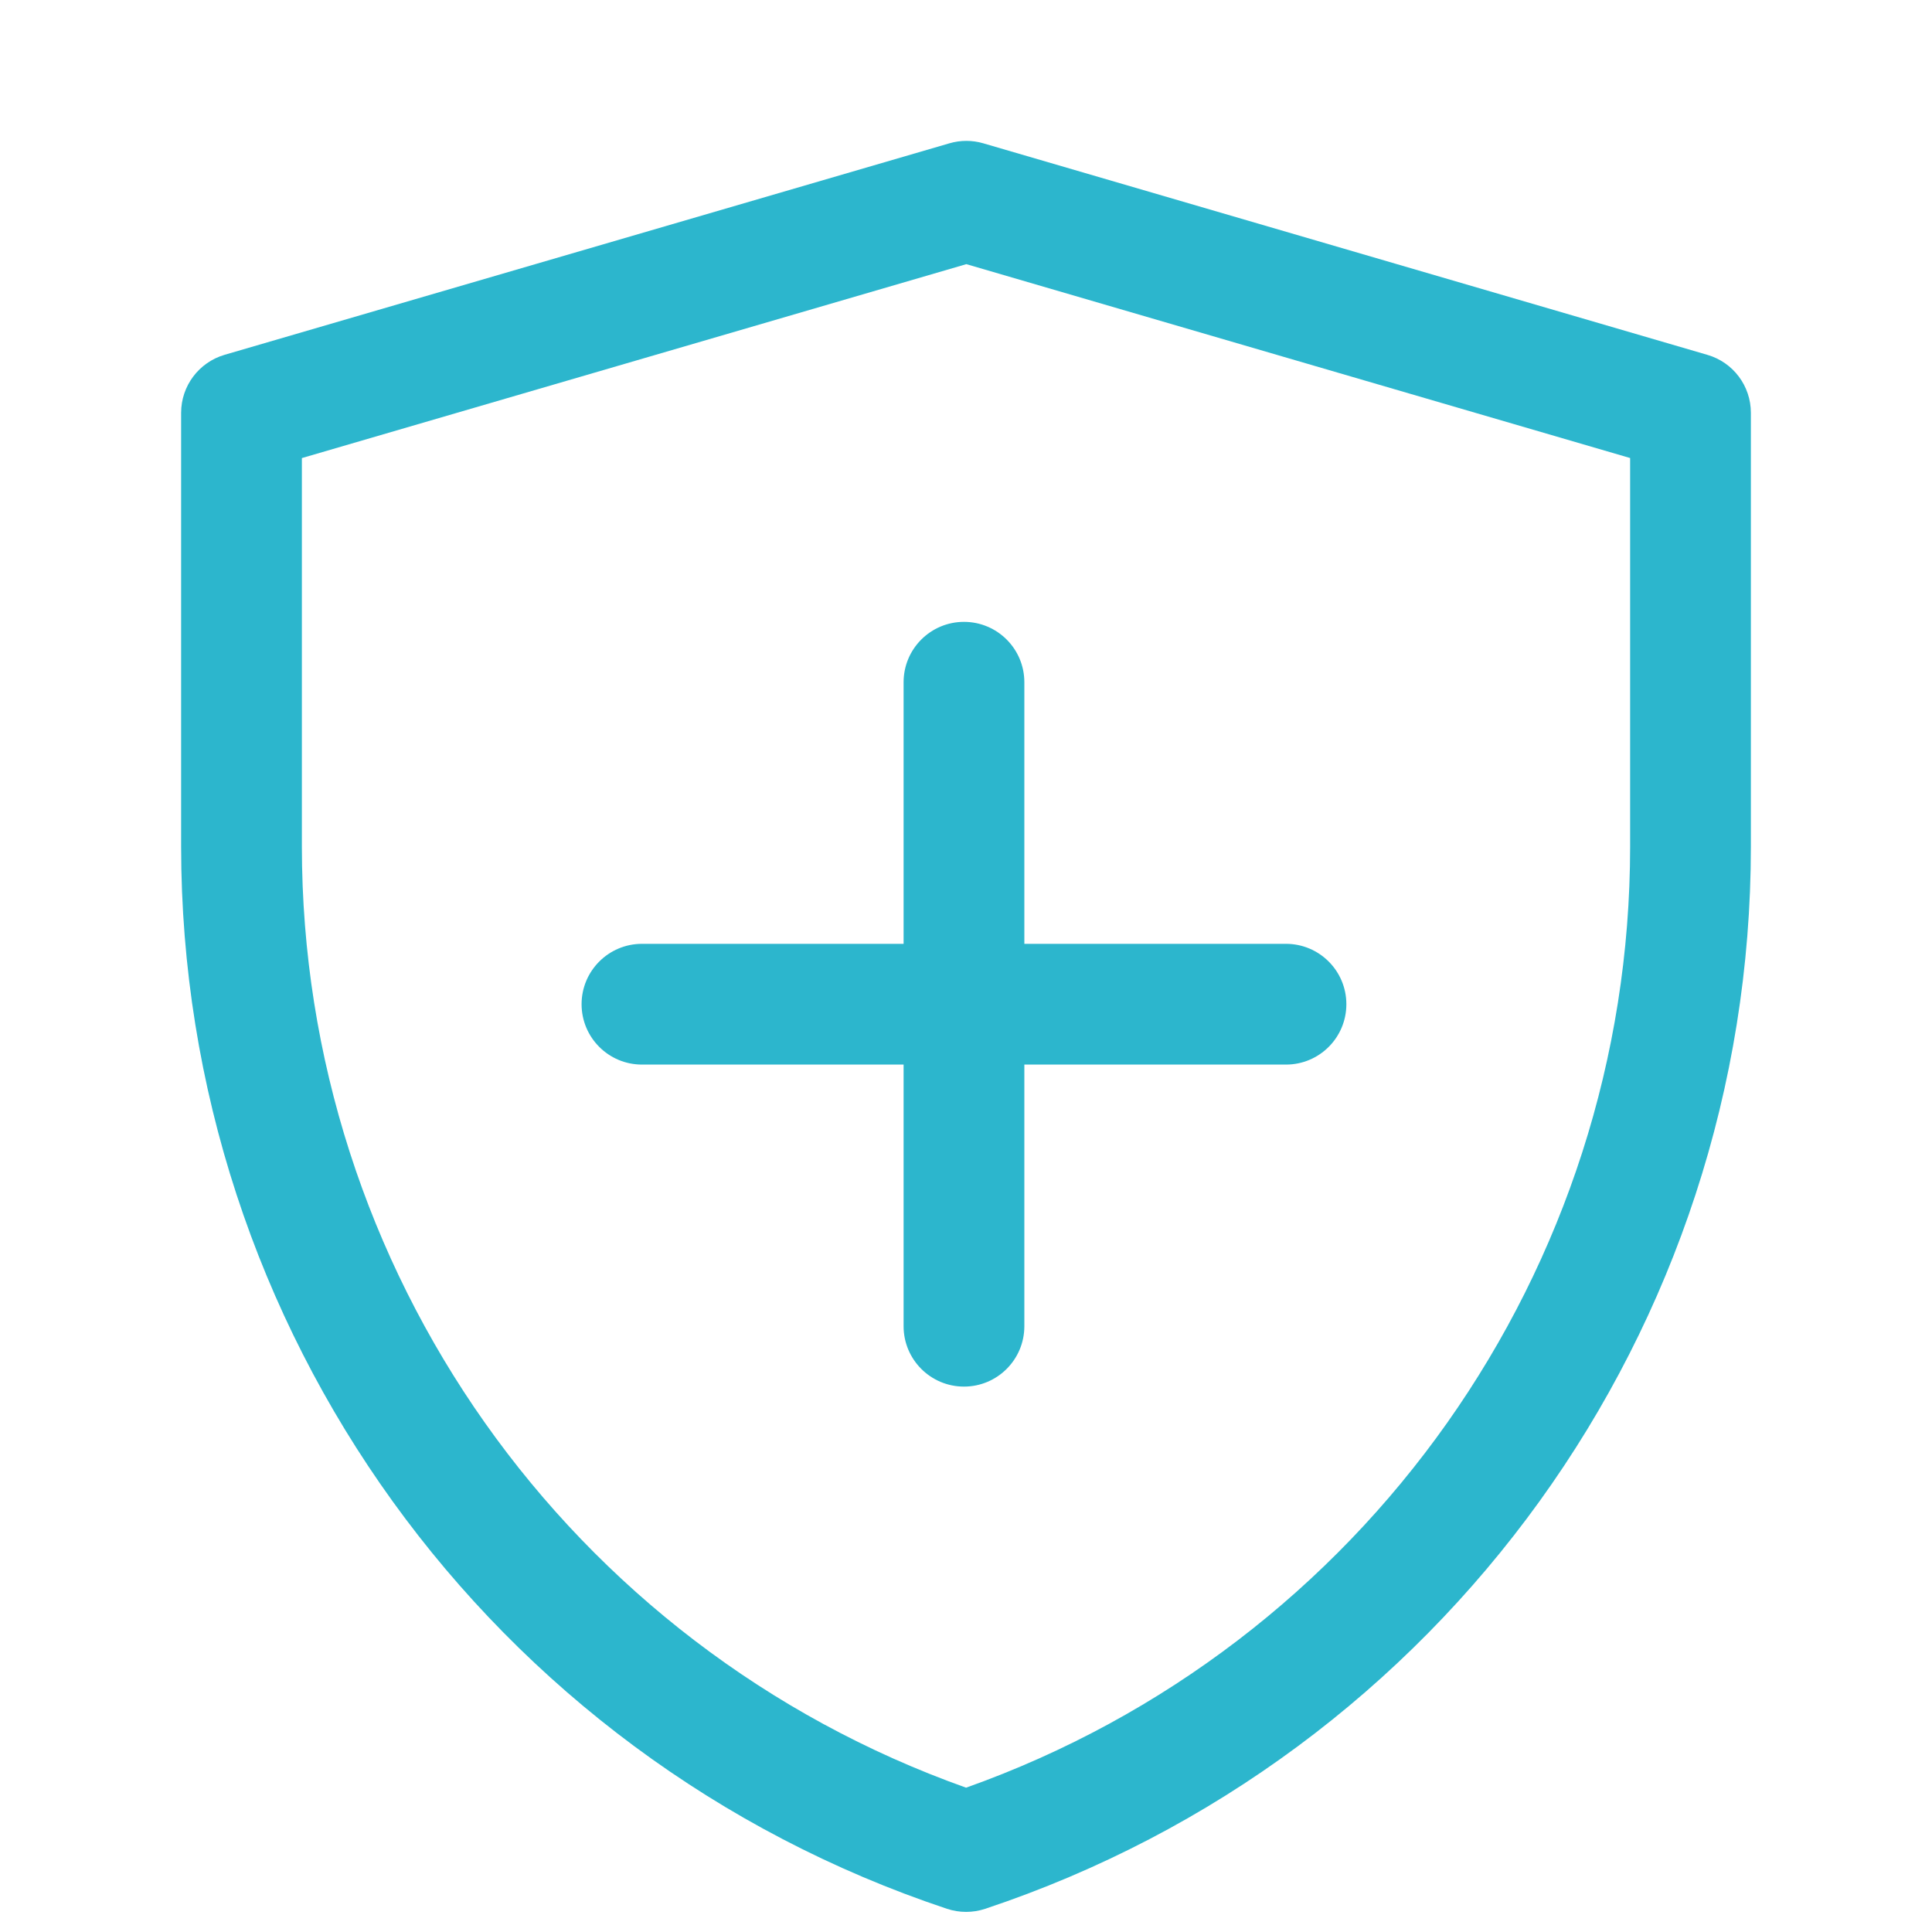
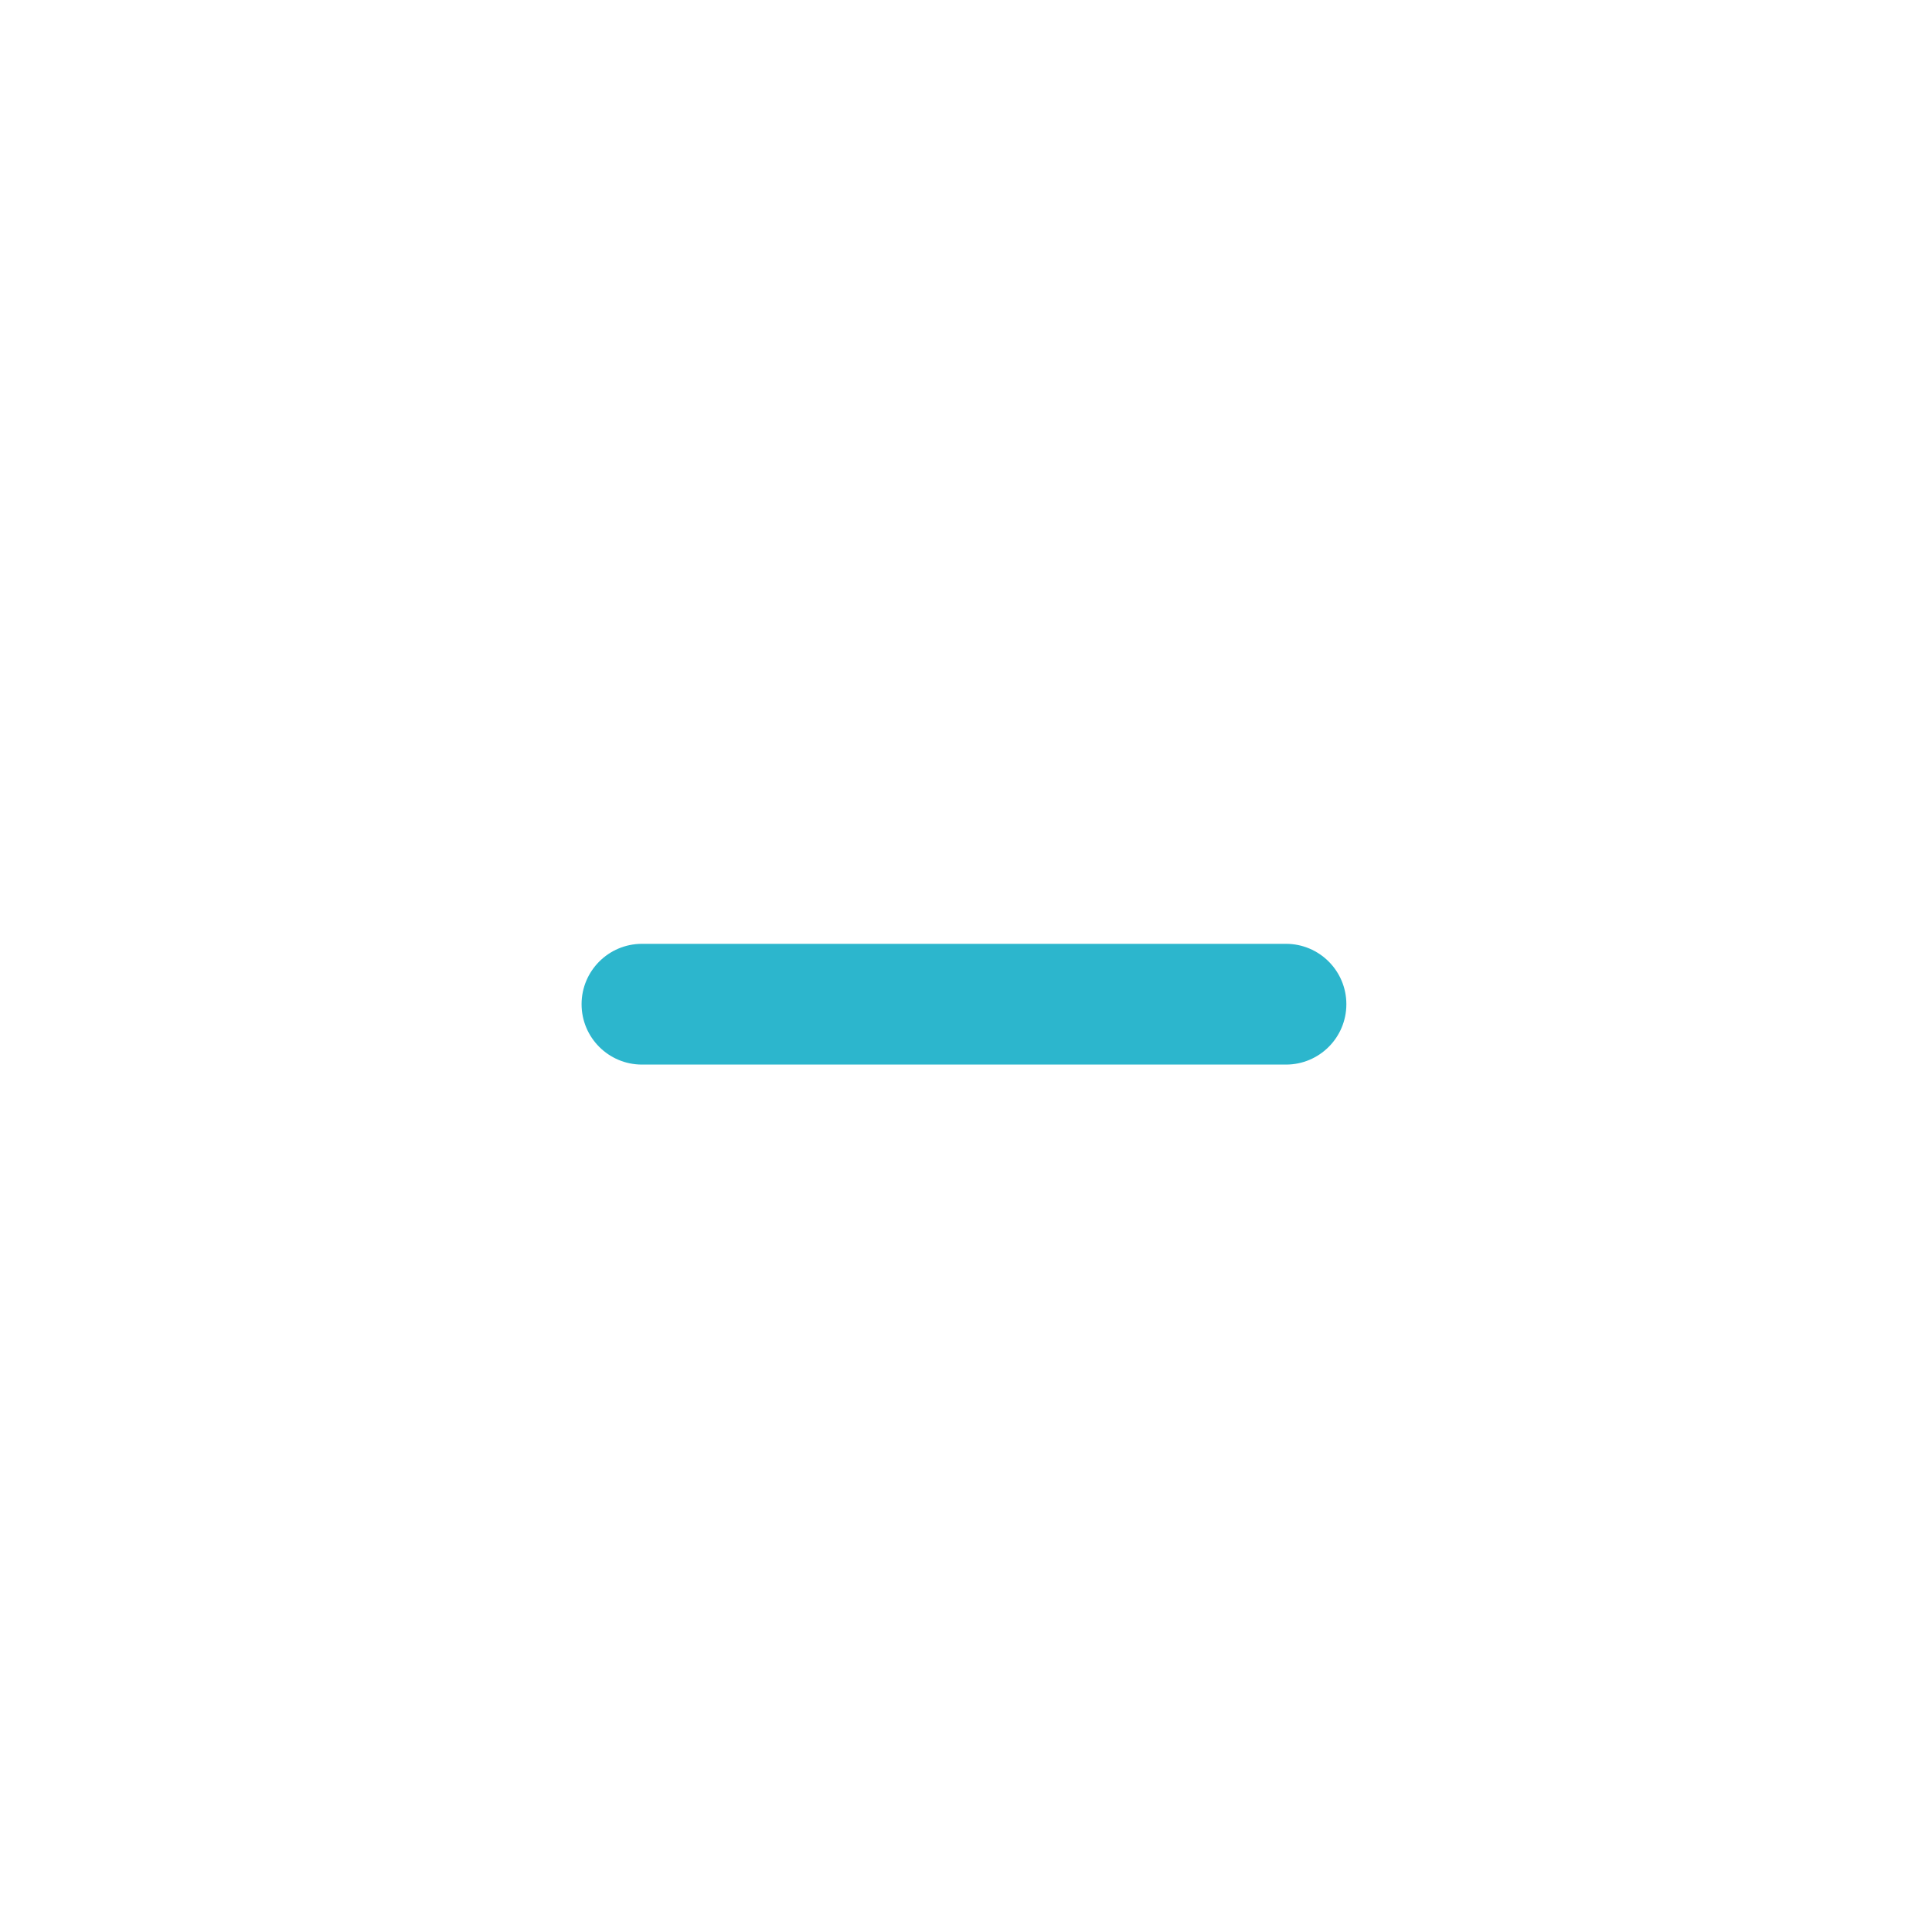
<svg xmlns="http://www.w3.org/2000/svg" width="40" height="40" viewBox="0 0 40 40" fill="none">
  <g id="Ikona highlight">
    <g id="Vector">
-       <path d="M19.657 2.967C19.886 2.9 20.129 2.9 20.358 2.967L35.35 7.347C35.884 7.502 36.25 7.991 36.25 8.546V17.528C36.25 27.507 29.864 36.365 20.397 39.52C20.141 39.605 19.864 39.605 19.607 39.52C10.138 36.365 3.75 27.505 3.75 17.524V8.546C3.75 7.991 4.117 7.502 4.65 7.346L19.657 2.967ZM6.25 9.484V17.524C6.25 26.289 11.772 34.086 20.002 37.012C28.23 34.086 33.75 26.291 33.75 17.528V9.483L20.007 5.469L6.25 9.484Z" fill="#2CB6CD" />
-       <path d="M19.958 12.875C20.648 12.875 21.208 13.434 21.208 14.125V27.458C21.208 28.148 20.648 28.708 19.958 28.708C19.268 28.708 18.708 28.148 18.708 27.458V14.125C18.708 13.434 19.268 12.875 19.958 12.875Z" fill="#2CB6CD" />
      <path d="M12.041 20.791C12.041 20.101 12.601 19.541 13.291 19.541H26.625C27.315 19.541 27.875 20.101 27.875 20.791C27.875 21.482 27.315 22.041 26.625 22.041H13.291C12.601 22.041 12.041 21.482 12.041 20.791Z" fill="#2CB6CD" />
    </g>
  </g>
</svg>